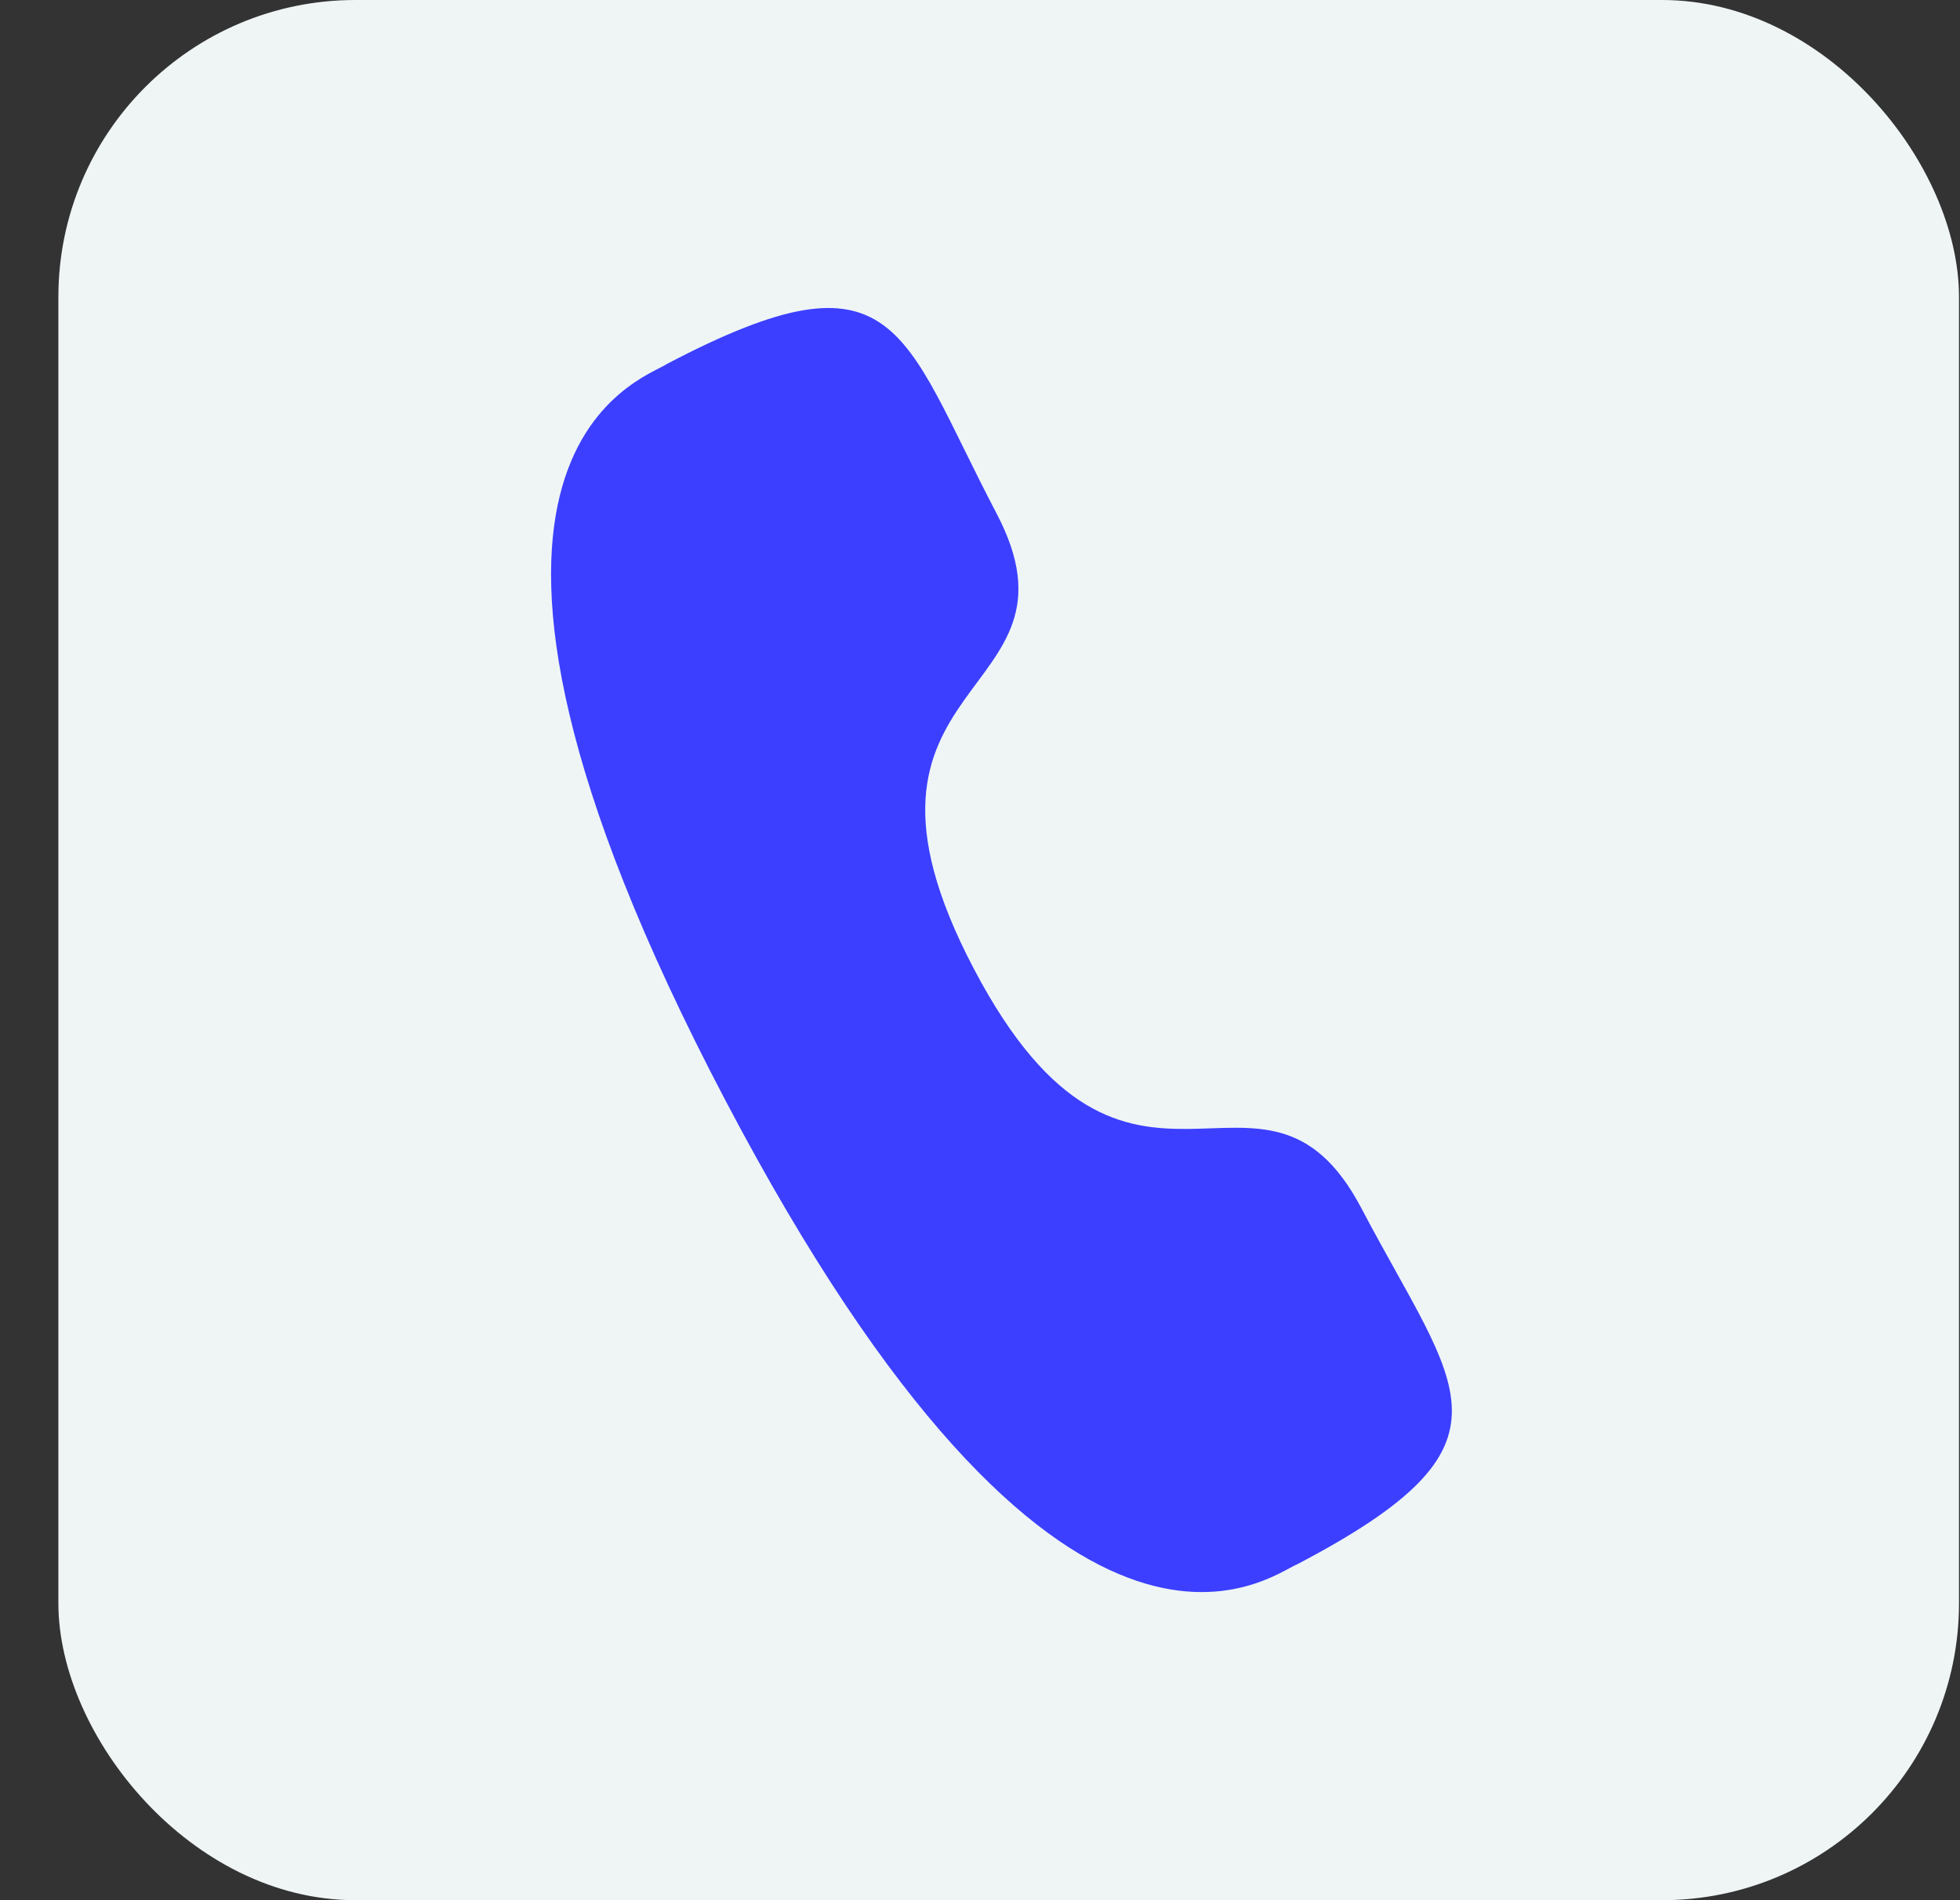
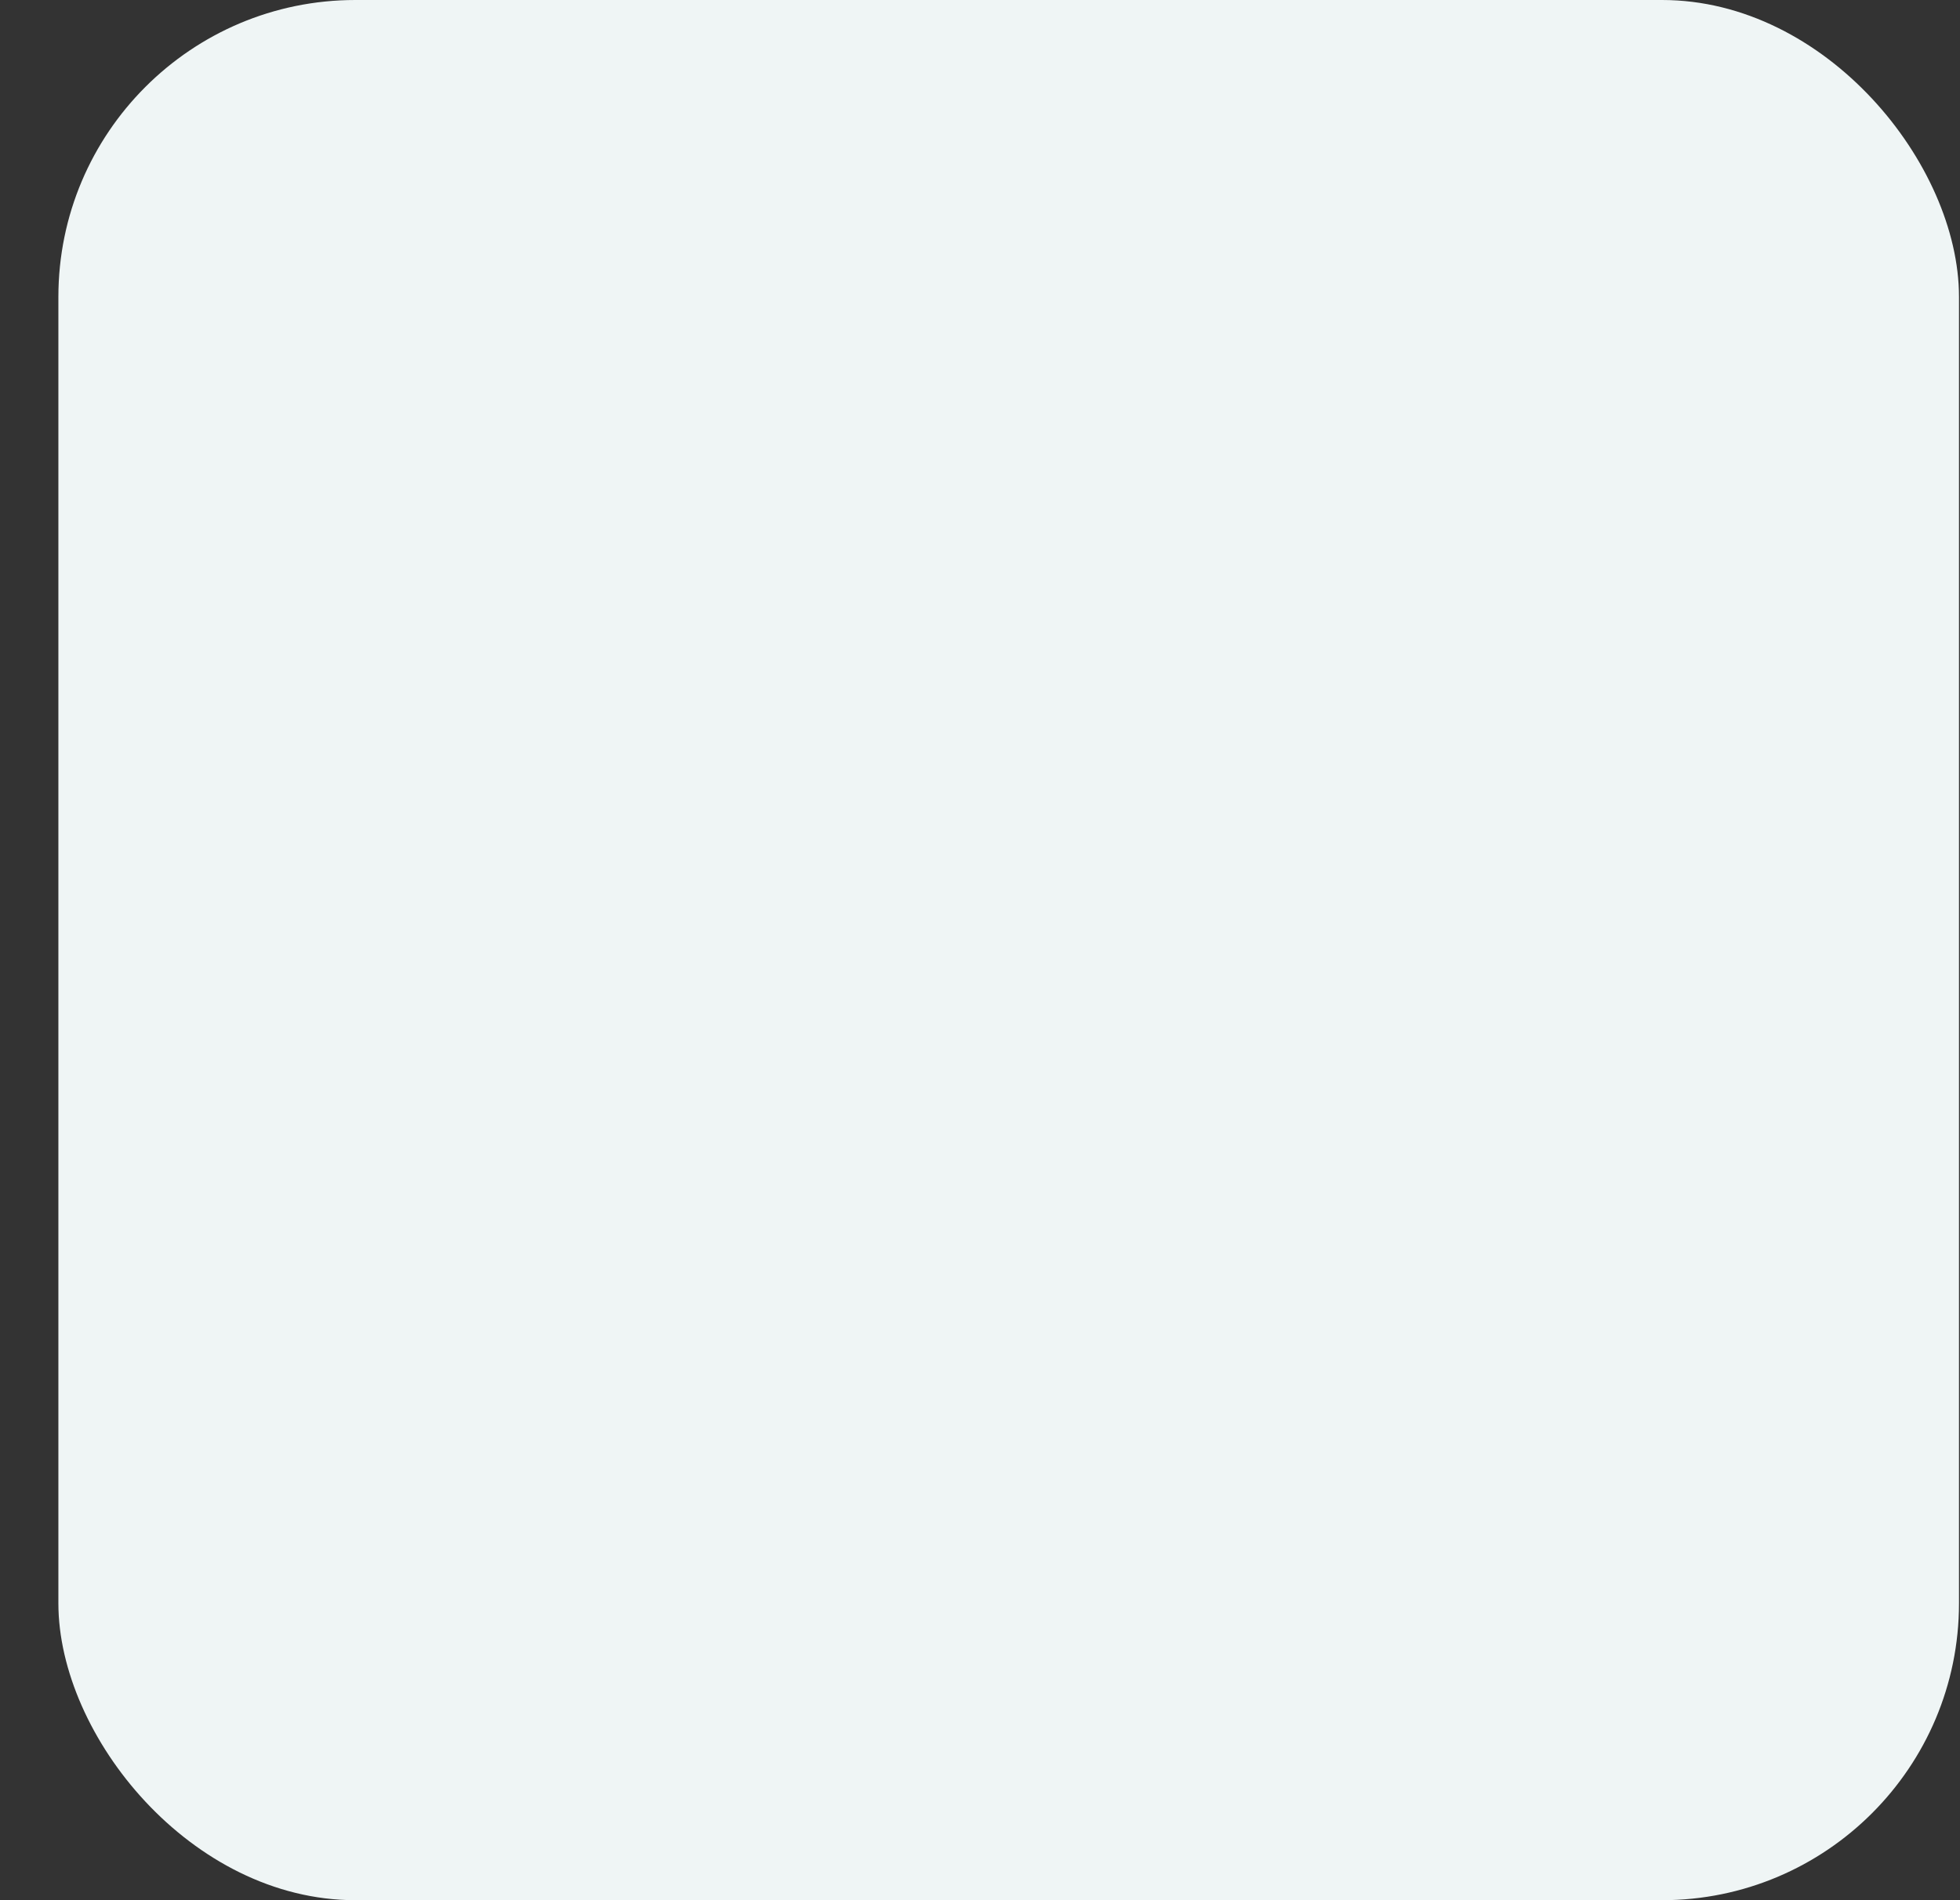
<svg xmlns="http://www.w3.org/2000/svg" width="33" height="32" viewBox="0 0 33 32" fill="none">
  <rect x="0" y="0" width="33" height="32" fill="#333333" stroke="none" />
  <rect x="0.983" width="32" height="32" rx="5" fill="#EFF5F5" />
-   <path fill-rule="evenodd" clip-rule="evenodd" d="M16.395 16.312C19.016 21.306 21.253 17.171 22.923 20.35C24.532 23.416 25.73 24.303 21.845 26.341C21.381 26.523 17.905 29.375 12.203 18.511C6.5 7.646 10.821 6.404 11.235 6.126C15.129 4.083 15.168 5.577 16.777 8.643C18.446 11.823 13.773 11.318 16.395 16.312Z" fill="#3C3FFF" />
</svg>